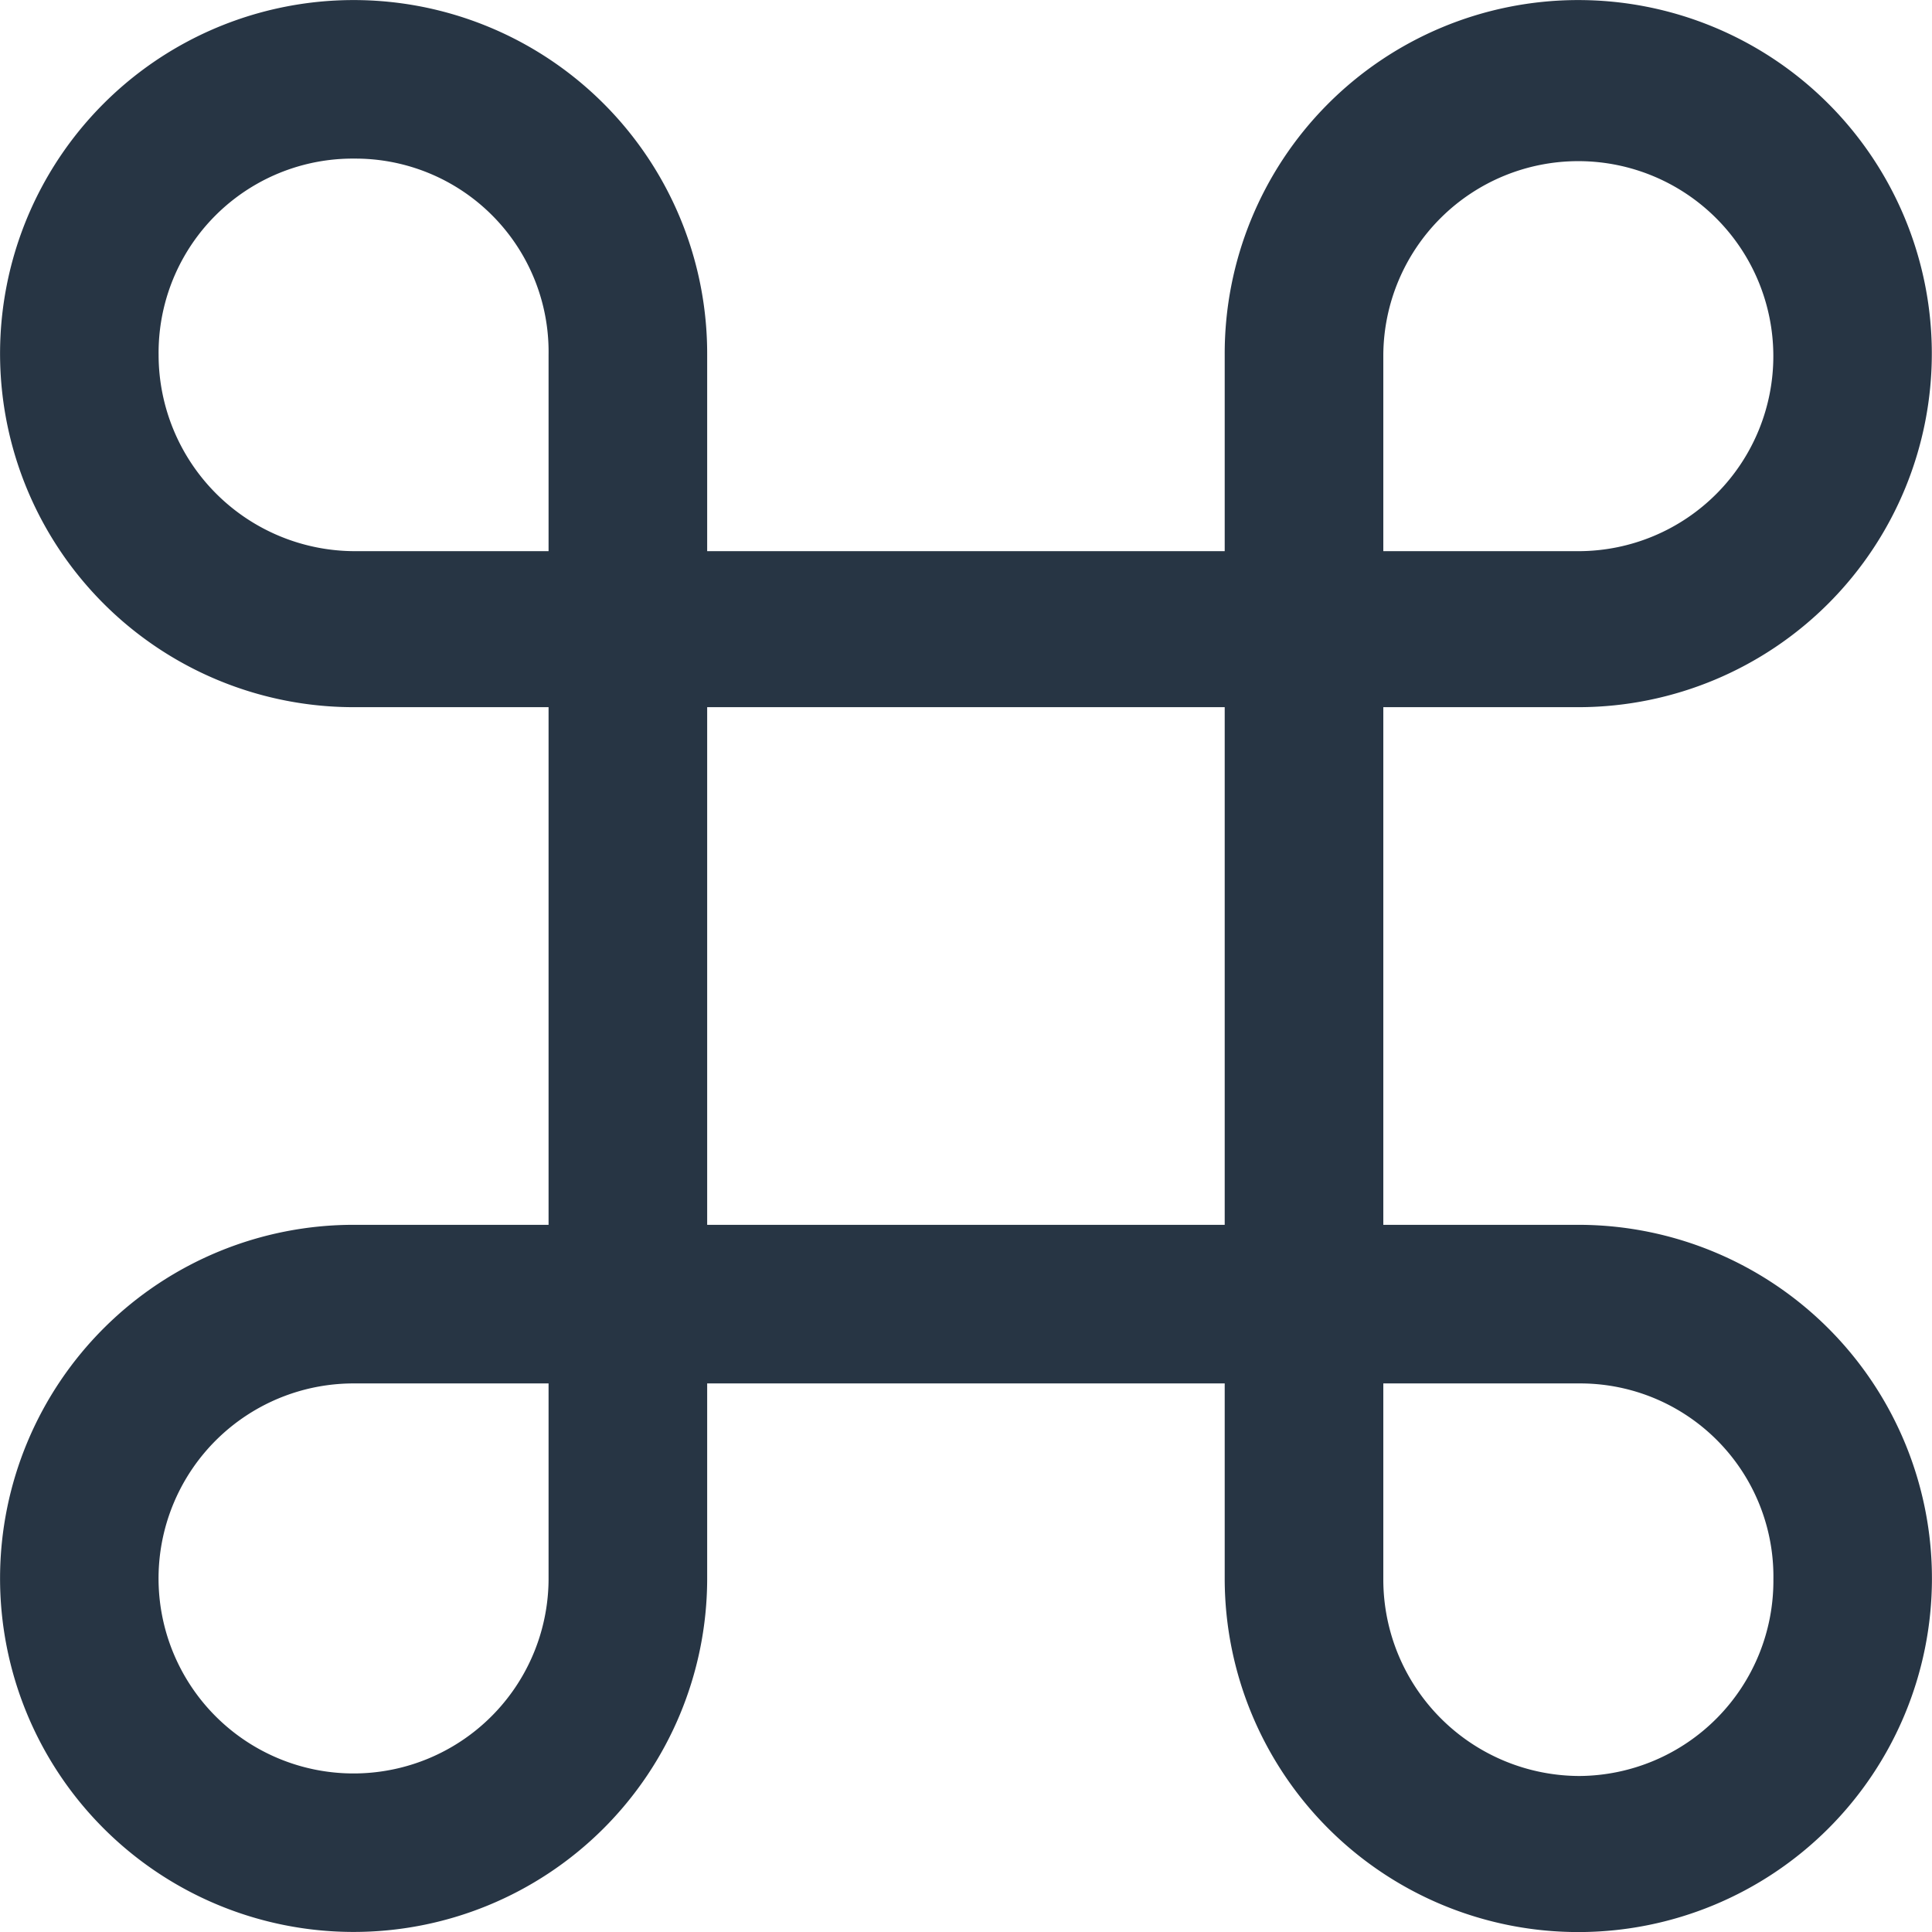
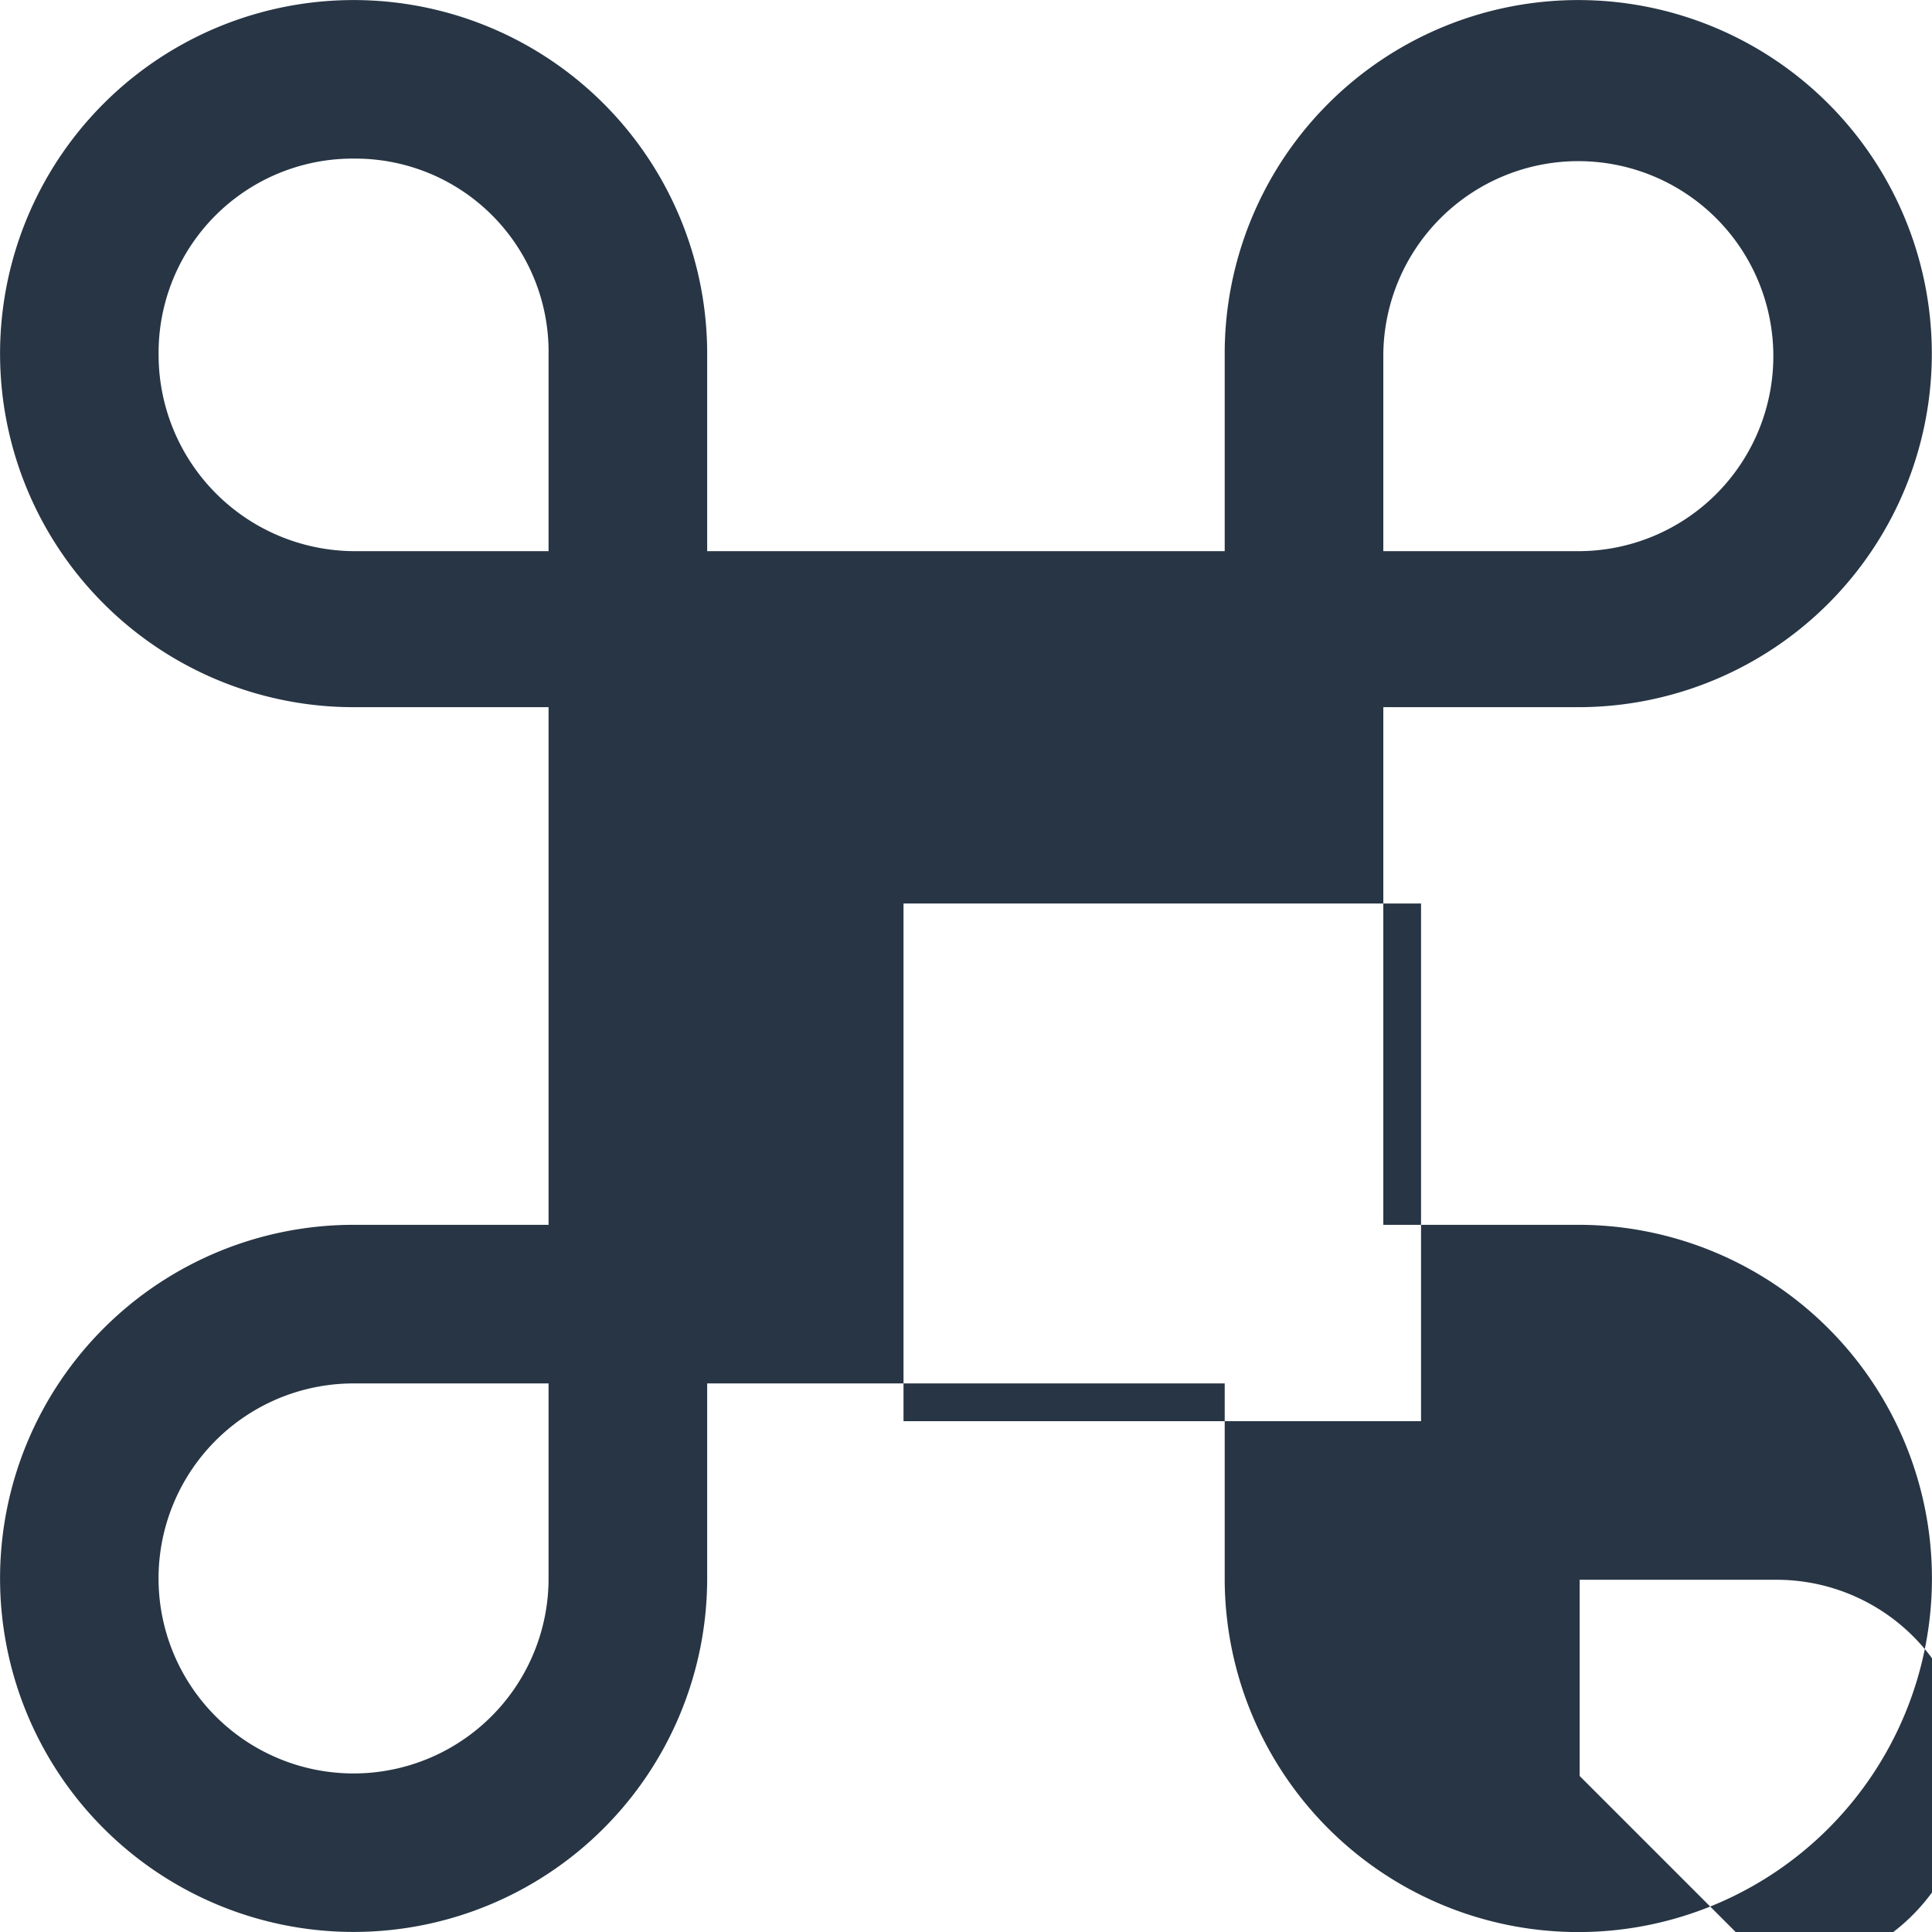
<svg xmlns="http://www.w3.org/2000/svg" width="32" height="32">
-   <path d="M26.164 20.287h-3.252v-8.574h3.252a5.856 5.856 0 10-5.879-5.834v3.25h-8.572v-3.25a5.856 5.856 0 10-5.836 5.834h3.209v8.574H5.877a5.856 5.856 0 105.836 5.877v-3.25h8.572v3.25a5.857 5.857 0 105.879-5.877m0-11.158h-3.252v-3.25a3.23 3.23 0 113.252 3.25m0 20.287a3.256 3.256 0 01-3.252-3.252v-3.25h3.252a3.2 3.2 0 013.209 3.25 3.234 3.234 0 01-3.209 3.252m-5.879-9.129h-8.572v-8.574h8.572zM5.877 22.914h3.209v3.25a3.23 3.23 0 11-3.209-3.25m0-20.287a3.2 3.2 0 013.209 3.252v3.25H5.877a3.254 3.254 0 01-3.25-3.25 3.216 3.216 0 013.25-3.252" fill="#273544" />
+   <path d="M26.164 20.287h-3.252v-8.574h3.252a5.856 5.856 0 10-5.879-5.834v3.25h-8.572v-3.25a5.856 5.856 0 10-5.836 5.834h3.209v8.574H5.877a5.856 5.856 0 105.836 5.877v-3.25h8.572v3.25a5.857 5.857 0 105.879-5.877m0-11.158h-3.252v-3.25a3.23 3.23 0 113.252 3.25m0 20.287v-3.25h3.252a3.2 3.2 0 013.209 3.25 3.234 3.234 0 01-3.209 3.252m-5.879-9.129h-8.572v-8.574h8.572zM5.877 22.914h3.209v3.25a3.23 3.23 0 11-3.209-3.25m0-20.287a3.2 3.2 0 013.209 3.252v3.25H5.877a3.254 3.254 0 01-3.25-3.25 3.216 3.216 0 013.25-3.252" fill="#273544" />
</svg>